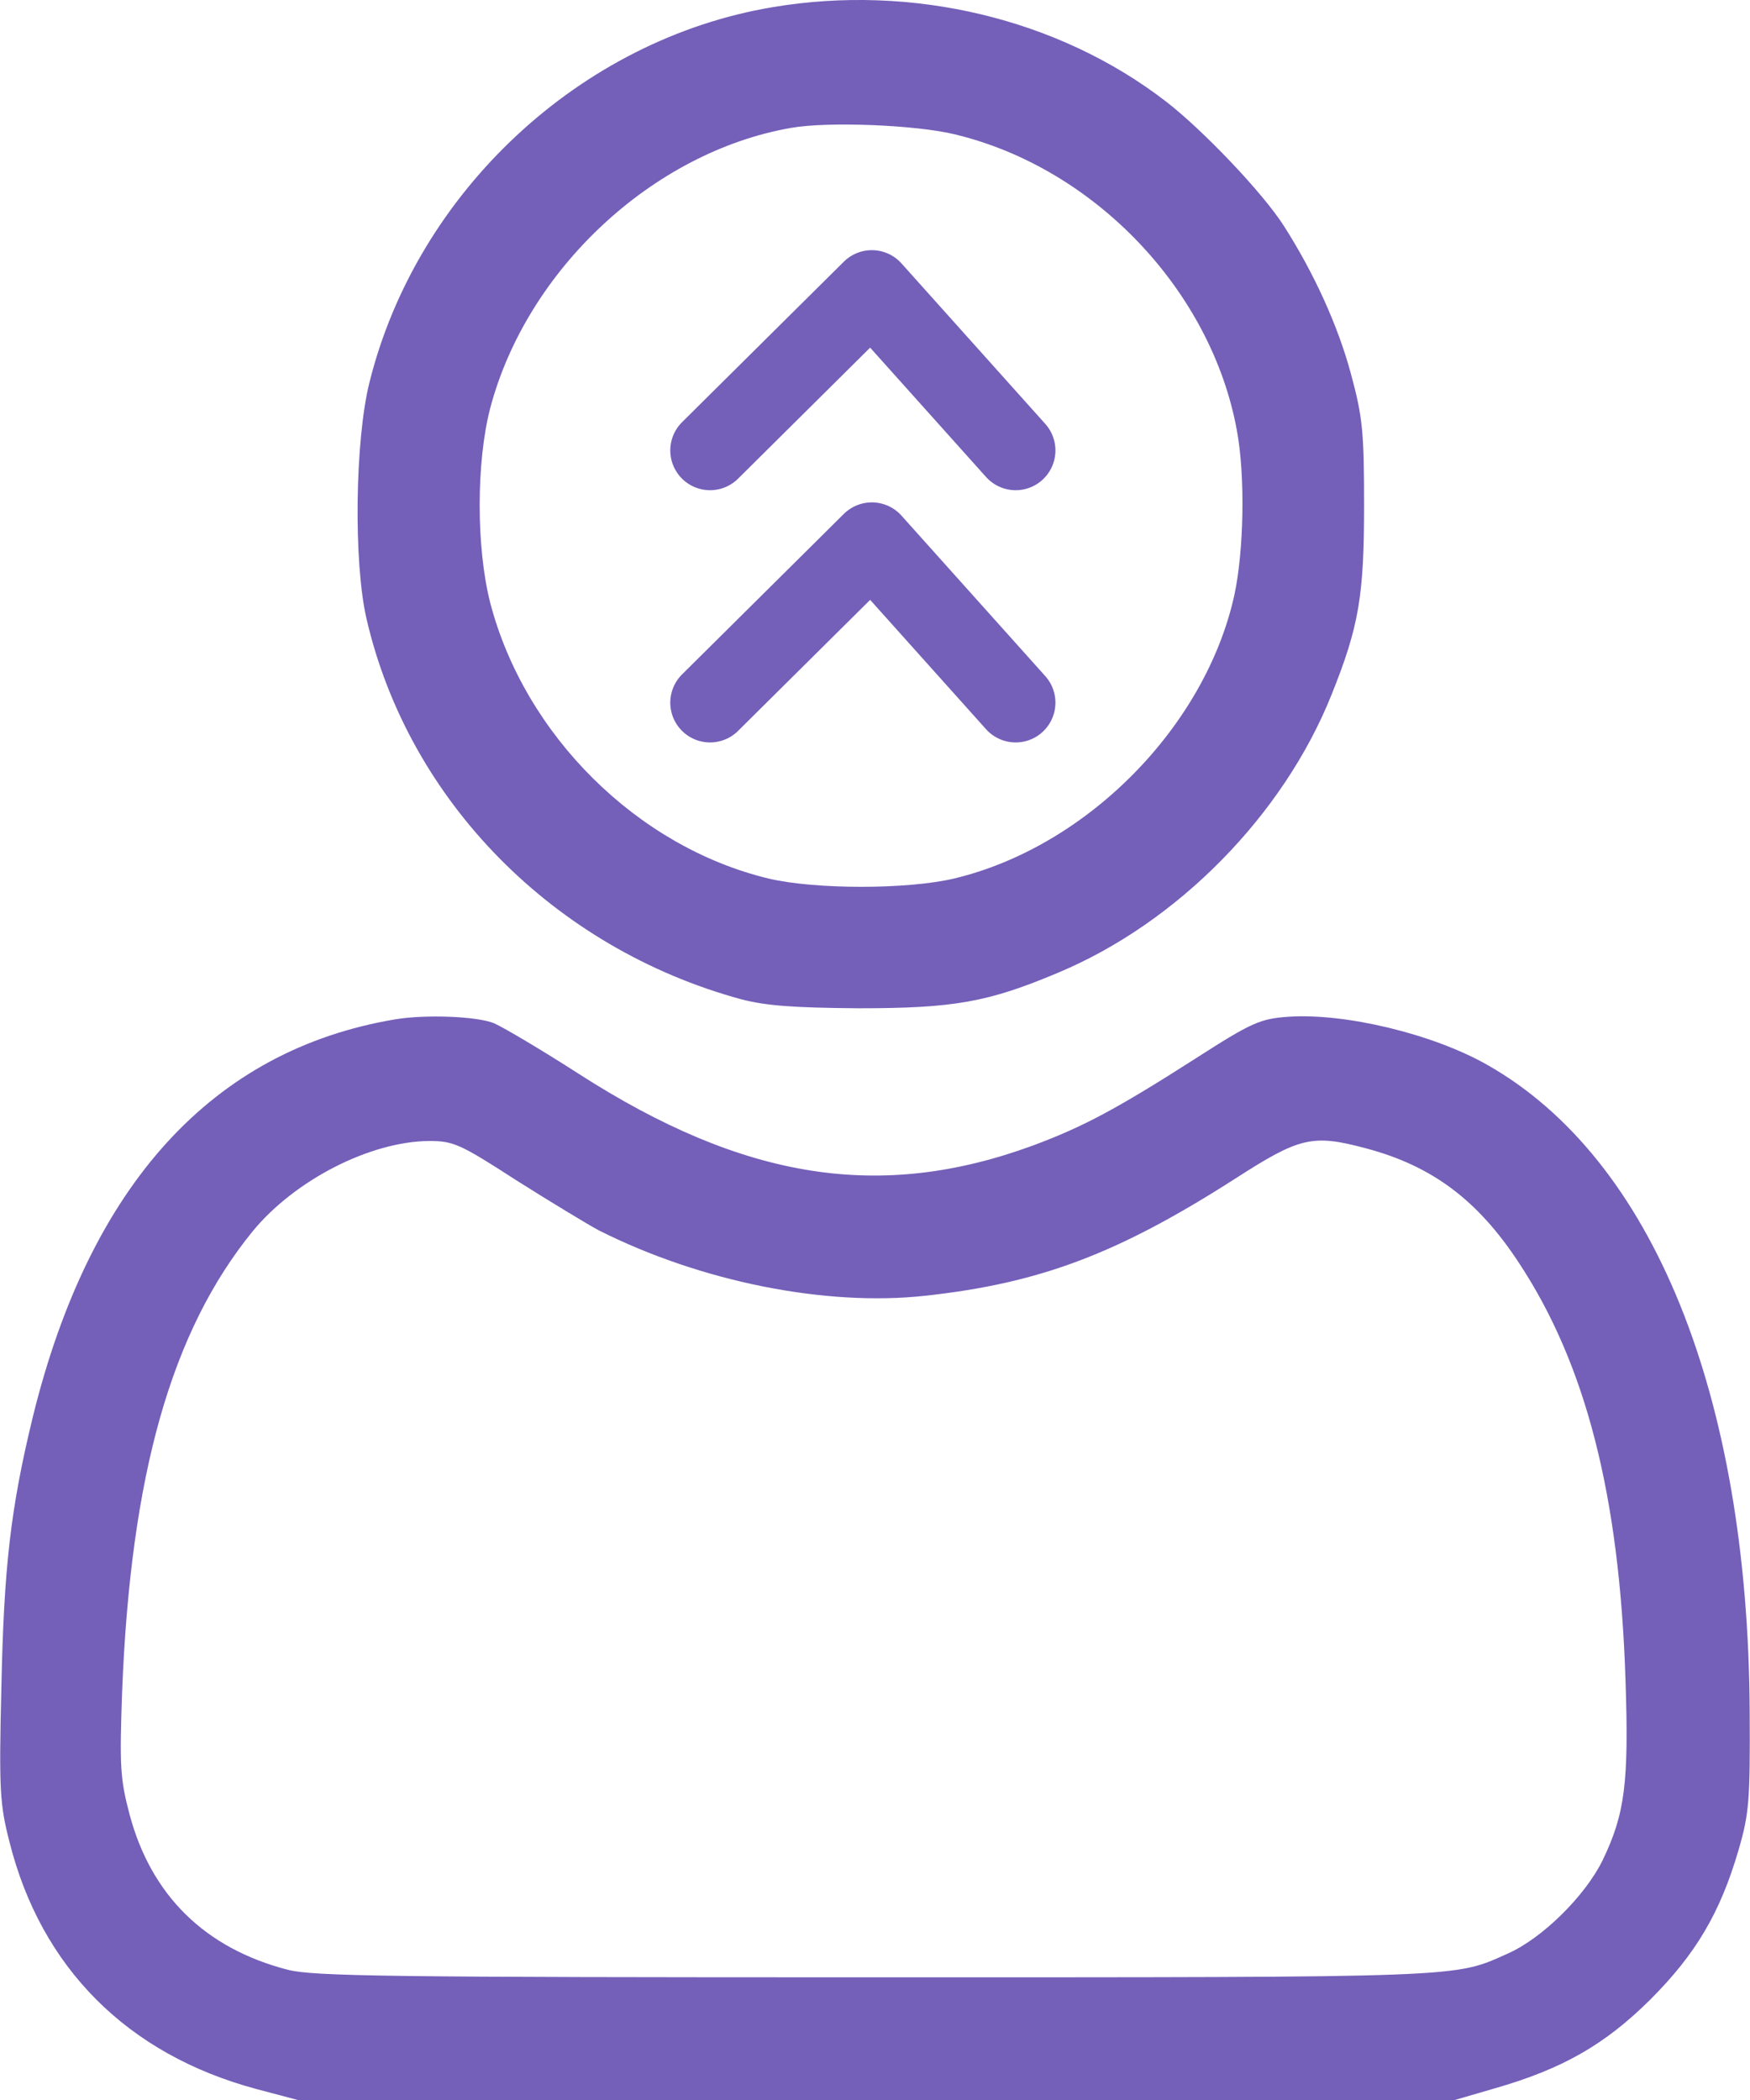
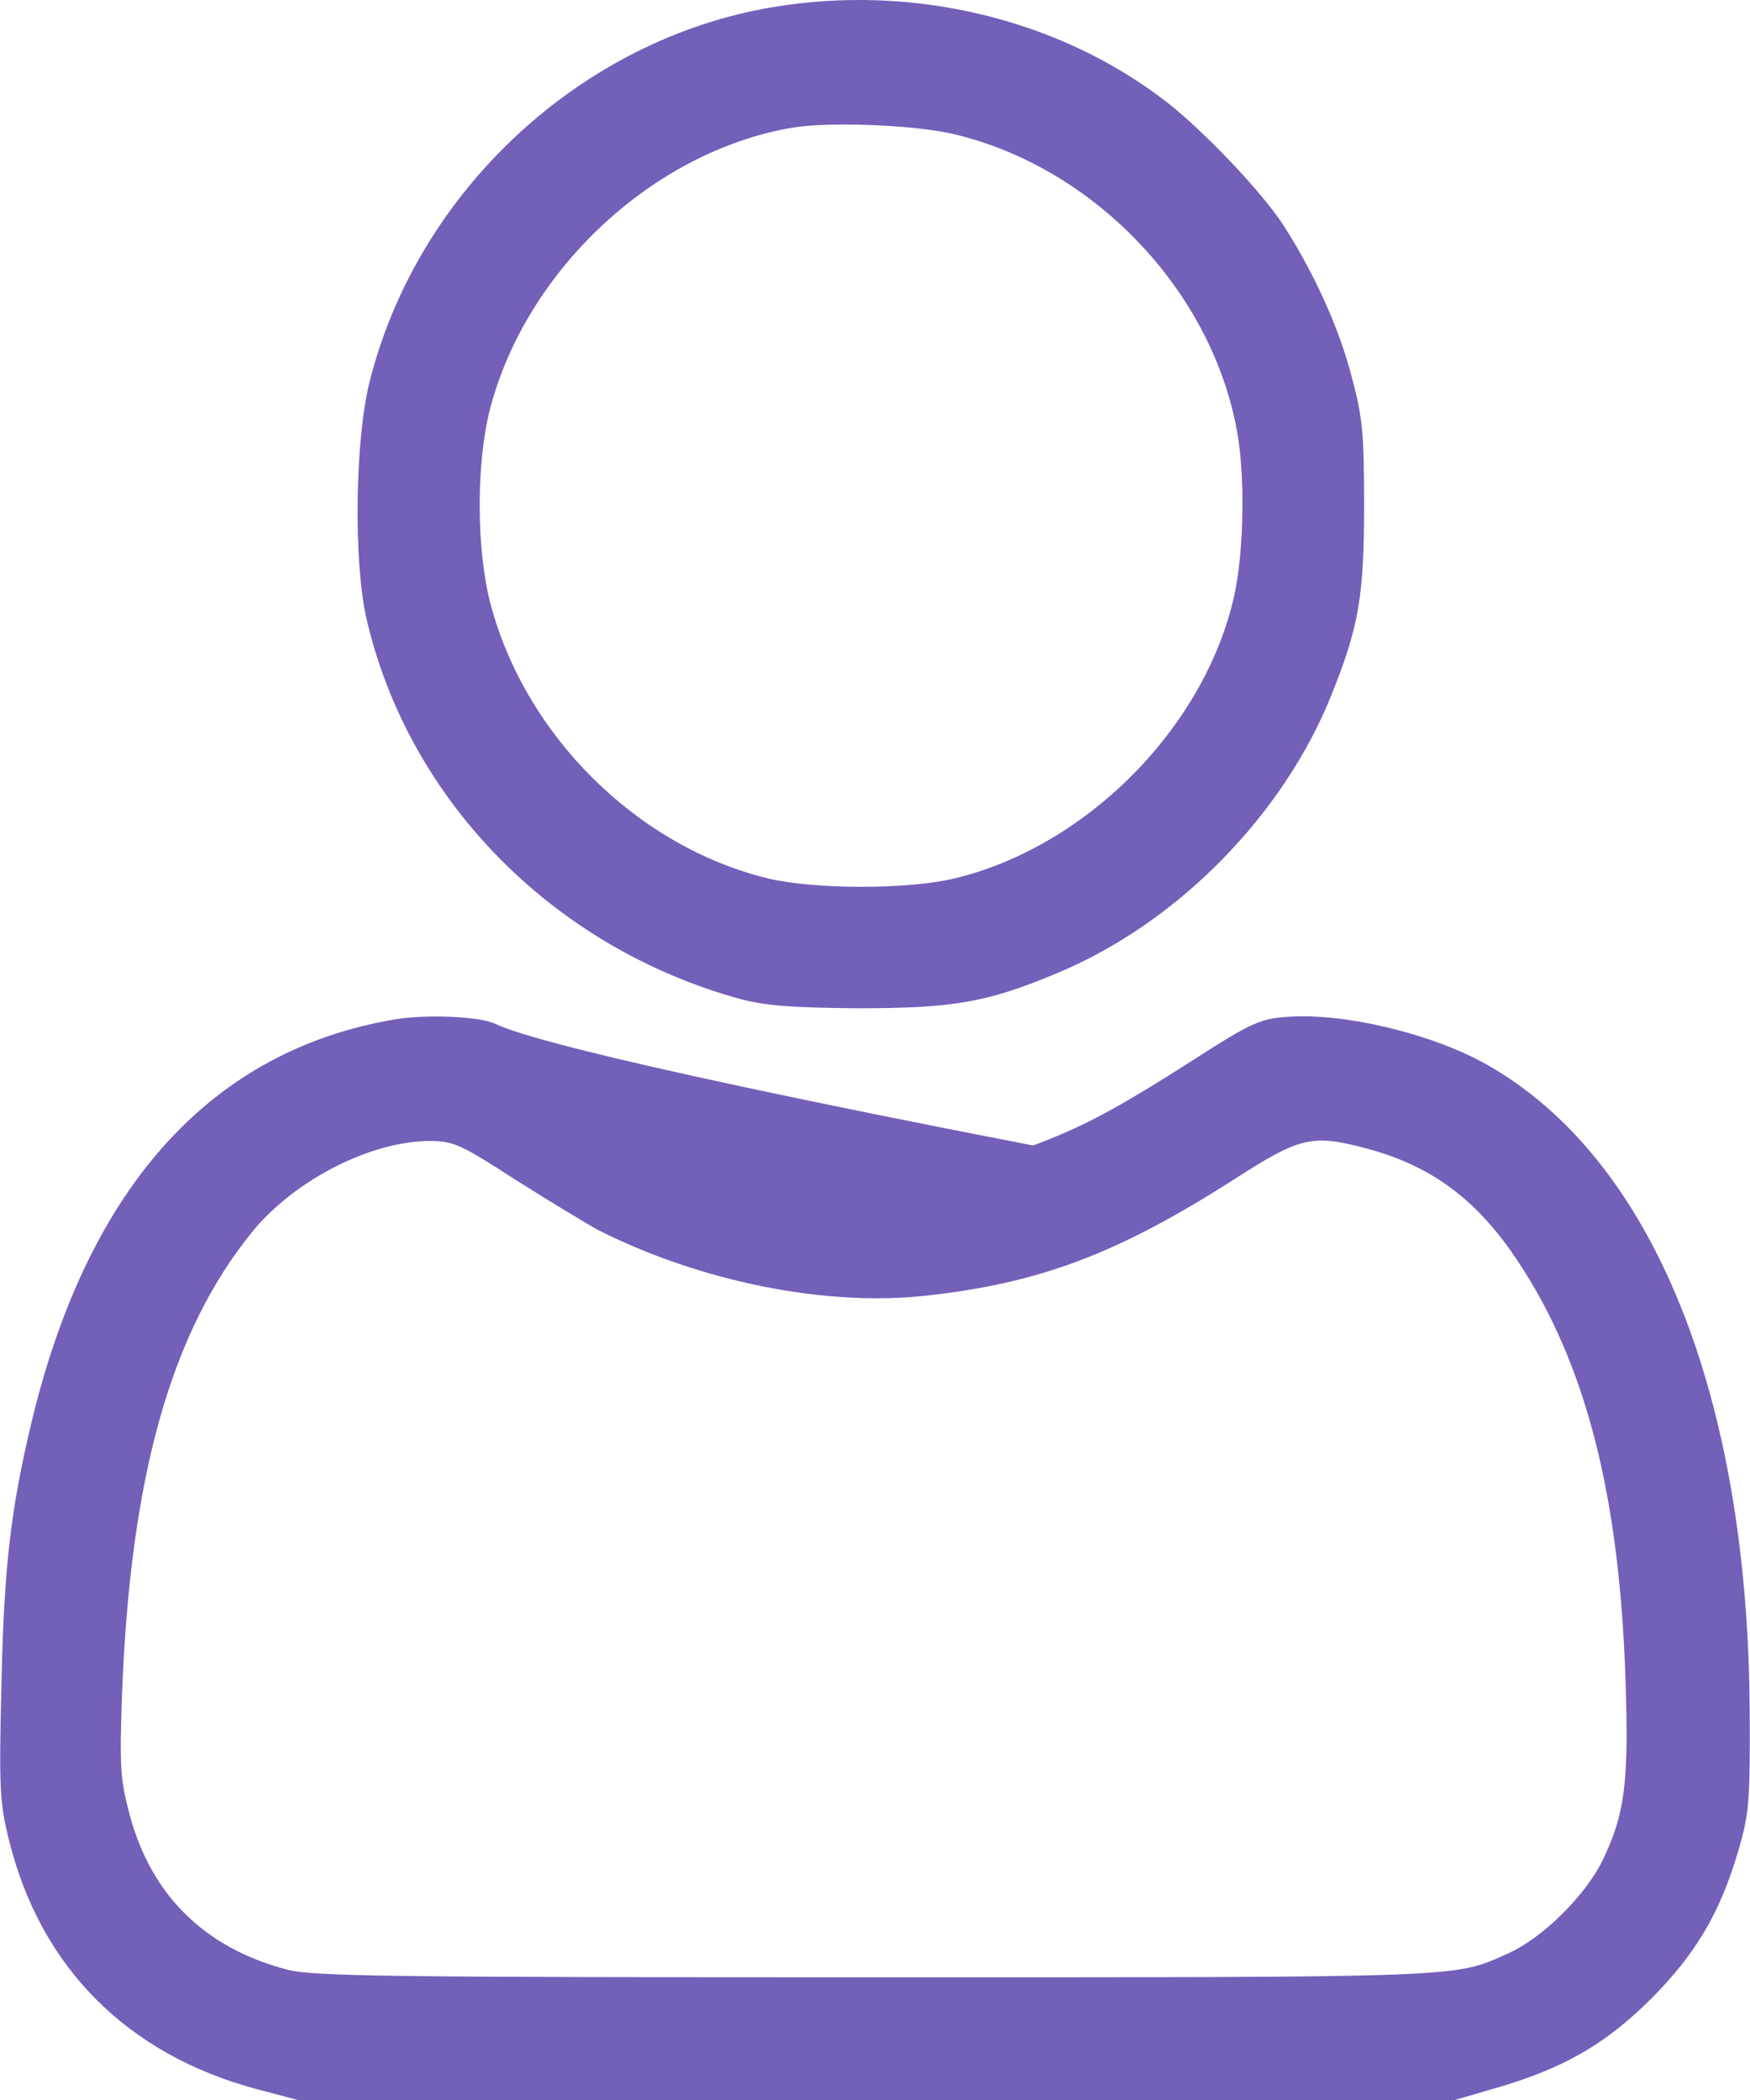
<svg xmlns="http://www.w3.org/2000/svg" width="110" height="132" viewBox="0 0 110 132" fill="none">
  <path d="M48.565 0.451C36.509 2.465 26.215 12.035 23.225 24.028C22.312 27.68 22.217 35.329 23.036 38.886C25.68 50.345 34.809 59.599 46.582 62.81C48.156 63.22 49.887 63.346 53.979 63.377C59.96 63.377 62.101 62.999 66.508 61.142C74.031 57.994 80.673 51.226 83.695 43.671C85.427 39.359 85.742 37.438 85.742 31.741C85.742 27.145 85.647 26.201 84.923 23.525C84.105 20.471 82.594 17.166 80.705 14.207C79.383 12.129 75.605 8.163 73.276 6.369C66.54 1.175 57.348 -1.029 48.565 0.451ZM60.023 8.446C68.806 10.556 76.141 18.268 77.746 27.05C78.281 29.915 78.187 34.637 77.588 37.407C75.763 45.686 68.302 53.241 59.96 55.224C57.033 55.916 51.241 55.916 48.313 55.224C40.066 53.241 32.983 46.221 30.811 37.879C29.93 34.416 29.93 29.065 30.811 25.665C33.109 16.946 41.042 9.548 49.73 8.037C52.059 7.628 57.568 7.848 60.023 8.446Z" fill="#745FB9" />
-   <path d="M44.632 44.167L54.801 34.078L63.841 44.167" stroke="#745FB9" stroke-width="5" stroke-linecap="round" stroke-linejoin="round" />
-   <path d="M44.632 28.313L54.801 18.224L63.841 28.313" stroke="#745FB9" stroke-width="5" stroke-linecap="round" stroke-linejoin="round" />
-   <path d="M24.861 64.07C13.371 65.99 5.659 74.458 2.071 89.032C0.654 94.856 0.245 98.539 0.087 106.062C-0.07 112.516 -0.007 113.428 0.591 115.758C2.574 123.691 8.02 129.136 16.11 131.308L18.723 132.001H55.081H91.439L93.926 131.277C98.207 130.049 100.851 128.538 103.716 125.705C106.58 122.841 108.123 120.259 109.287 116.262C109.948 113.995 110.011 113.114 109.98 107.605C109.886 87.647 103.873 72.821 93.485 66.934C90.054 64.983 84.514 63.66 80.957 63.912C79.225 64.038 78.69 64.258 75.164 66.525C70.096 69.767 68.05 70.838 64.934 72.002C55.333 75.528 46.77 74.174 36.382 67.501C34.084 66.021 31.692 64.605 31.062 64.322C29.992 63.881 26.781 63.755 24.861 64.07ZM32.479 74.206C34.62 75.559 36.918 76.945 37.61 77.322C44.032 80.565 51.901 82.138 58.166 81.446C65.374 80.659 70.285 78.802 77.651 74.08C81.712 71.467 82.499 71.278 85.899 72.191C90.022 73.293 92.887 75.433 95.468 79.368C99.686 85.759 101.795 94.006 102.173 105.559C102.394 112.043 102.142 114.027 100.725 116.954C99.623 119.189 96.916 121.865 94.744 122.809C91.376 124.32 92.289 124.289 55.081 124.289C24.452 124.289 19.73 124.226 18.093 123.816C12.868 122.463 9.5 119.126 8.146 114.058C7.548 111.792 7.516 111.005 7.674 106.377C8.209 92.715 10.759 83.681 15.89 77.385C18.534 74.174 23.256 71.751 26.97 71.719C28.513 71.719 28.922 71.908 32.479 74.206Z" fill="#745FB9" />
+   <path d="M24.861 64.07C13.371 65.99 5.659 74.458 2.071 89.032C0.654 94.856 0.245 98.539 0.087 106.062C-0.07 112.516 -0.007 113.428 0.591 115.758C2.574 123.691 8.02 129.136 16.11 131.308L18.723 132.001H55.081H91.439L93.926 131.277C98.207 130.049 100.851 128.538 103.716 125.705C106.58 122.841 108.123 120.259 109.287 116.262C109.948 113.995 110.011 113.114 109.98 107.605C109.886 87.647 103.873 72.821 93.485 66.934C90.054 64.983 84.514 63.66 80.957 63.912C79.225 64.038 78.69 64.258 75.164 66.525C70.096 69.767 68.05 70.838 64.934 72.002C34.084 66.021 31.692 64.605 31.062 64.322C29.992 63.881 26.781 63.755 24.861 64.07ZM32.479 74.206C34.62 75.559 36.918 76.945 37.61 77.322C44.032 80.565 51.901 82.138 58.166 81.446C65.374 80.659 70.285 78.802 77.651 74.08C81.712 71.467 82.499 71.278 85.899 72.191C90.022 73.293 92.887 75.433 95.468 79.368C99.686 85.759 101.795 94.006 102.173 105.559C102.394 112.043 102.142 114.027 100.725 116.954C99.623 119.189 96.916 121.865 94.744 122.809C91.376 124.32 92.289 124.289 55.081 124.289C24.452 124.289 19.73 124.226 18.093 123.816C12.868 122.463 9.5 119.126 8.146 114.058C7.548 111.792 7.516 111.005 7.674 106.377C8.209 92.715 10.759 83.681 15.89 77.385C18.534 74.174 23.256 71.751 26.97 71.719C28.513 71.719 28.922 71.908 32.479 74.206Z" fill="#745FB9" />
</svg>